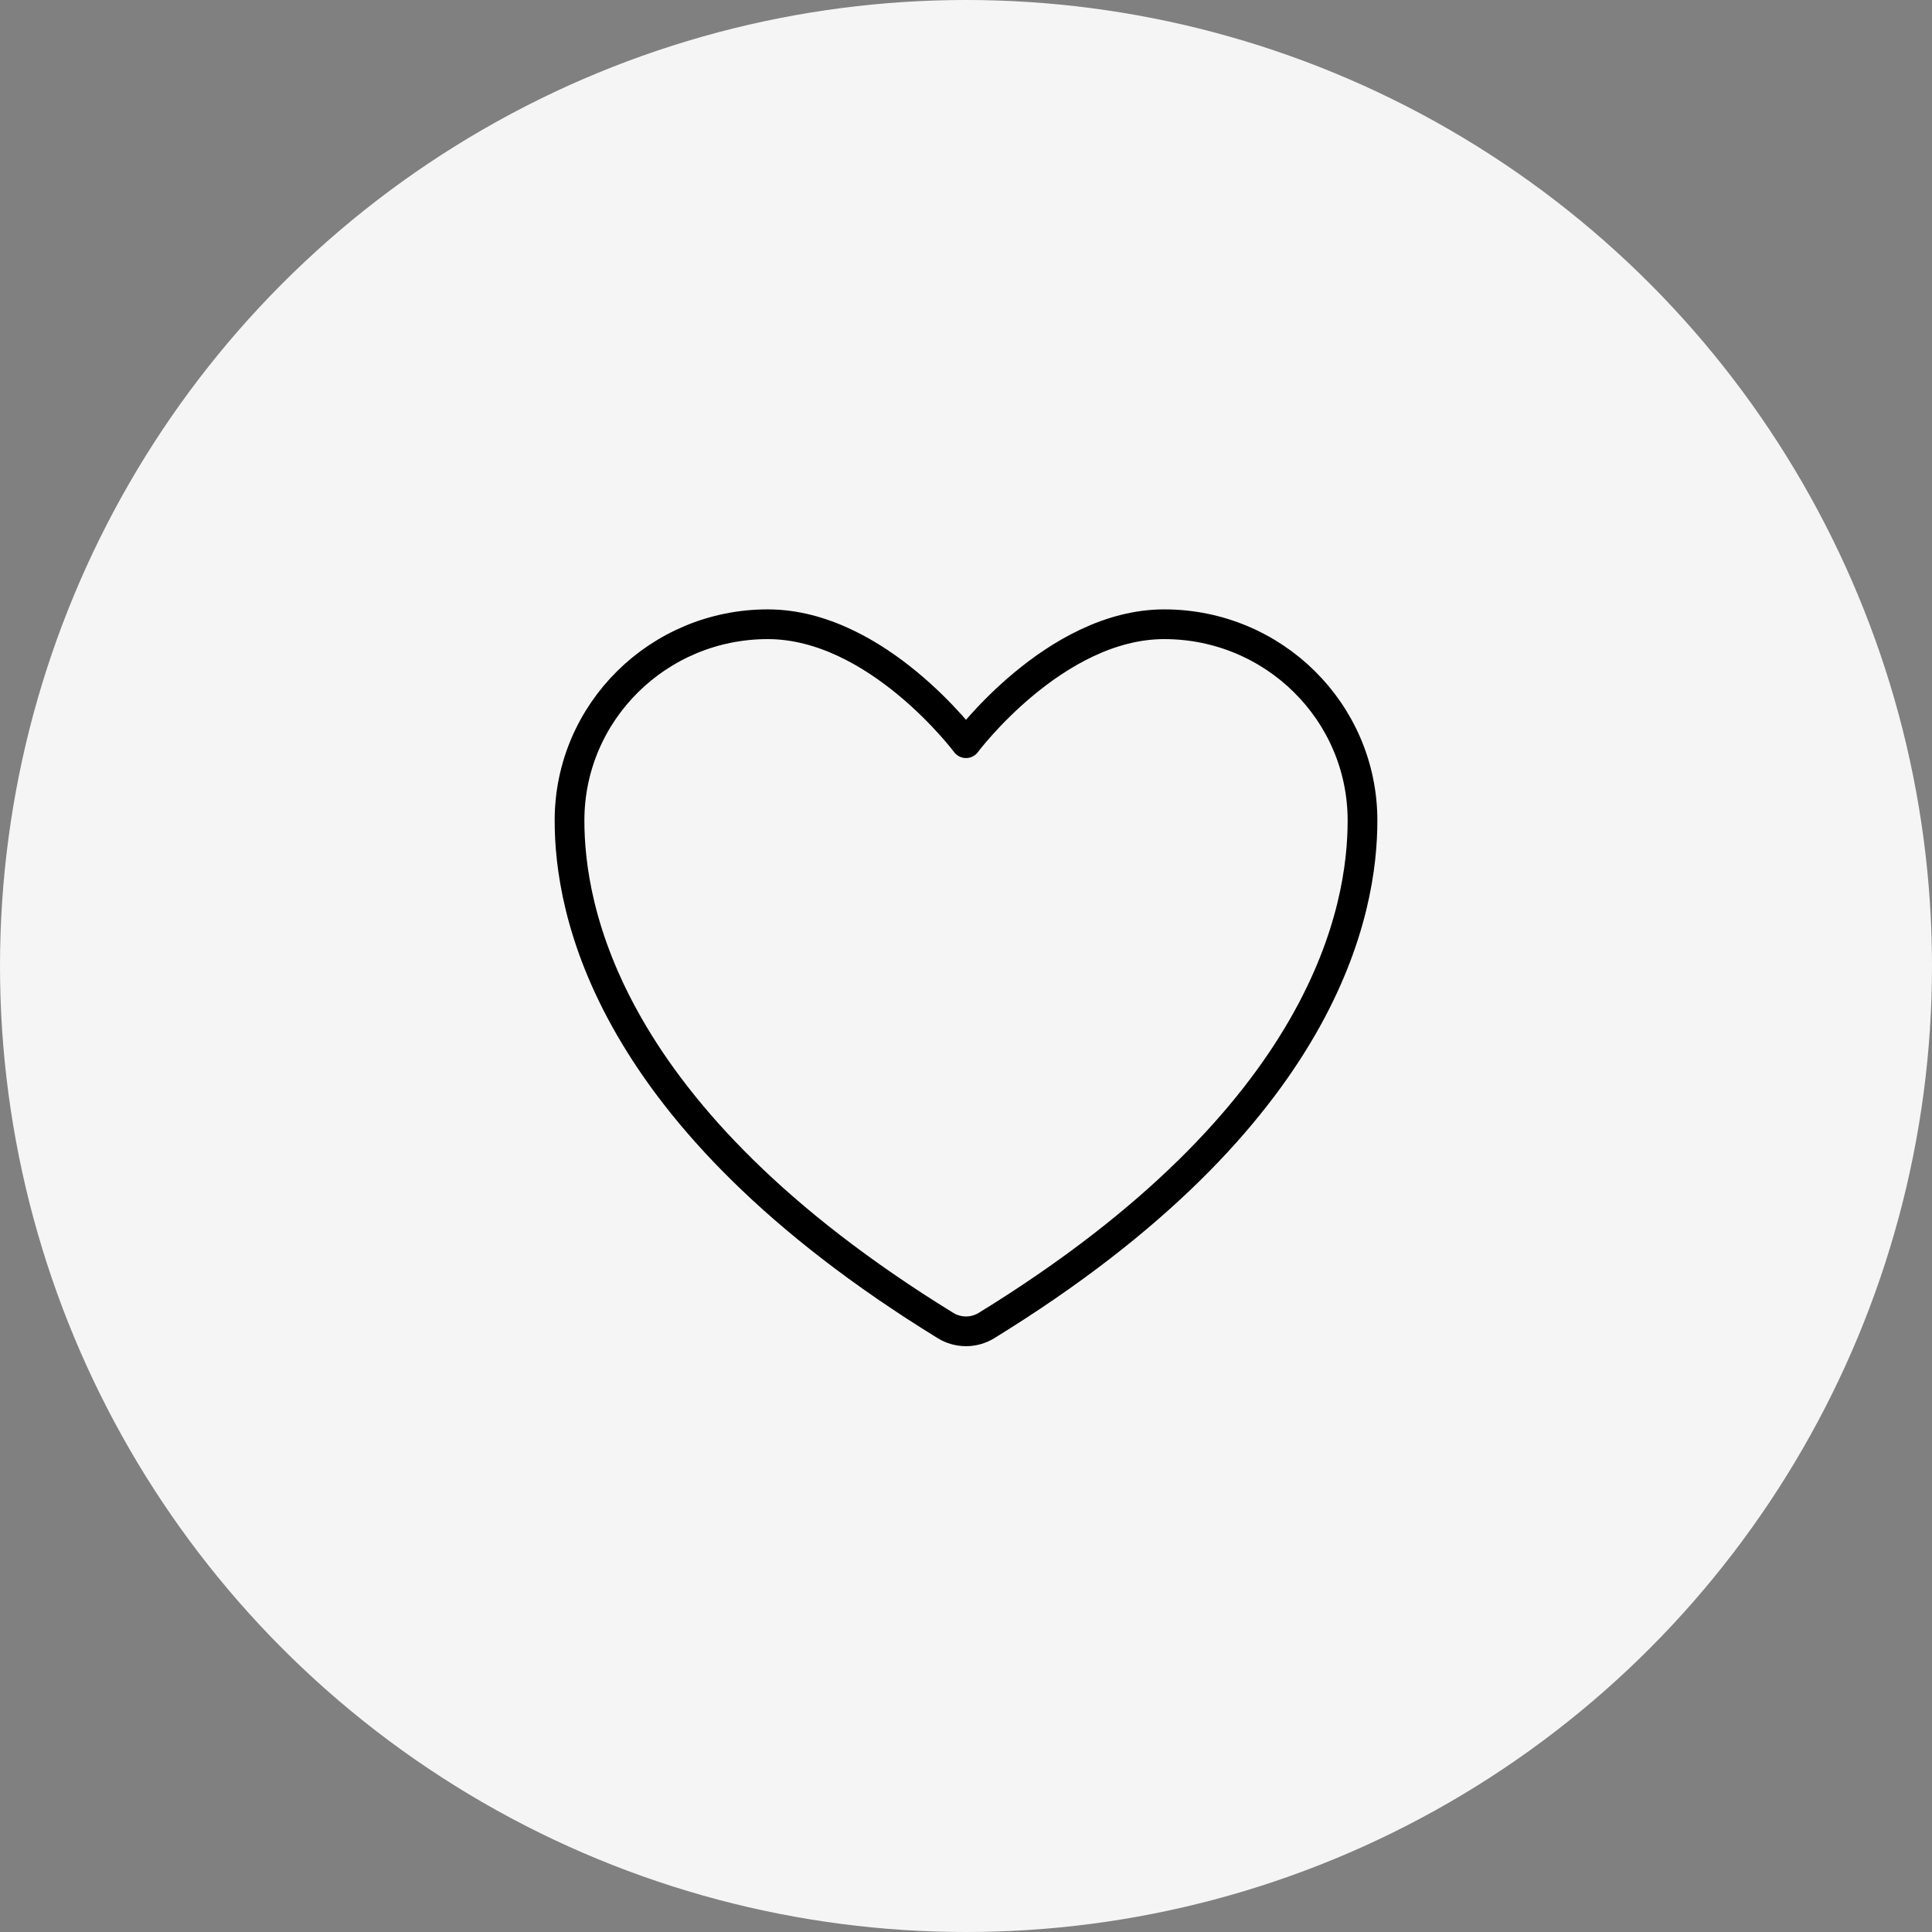
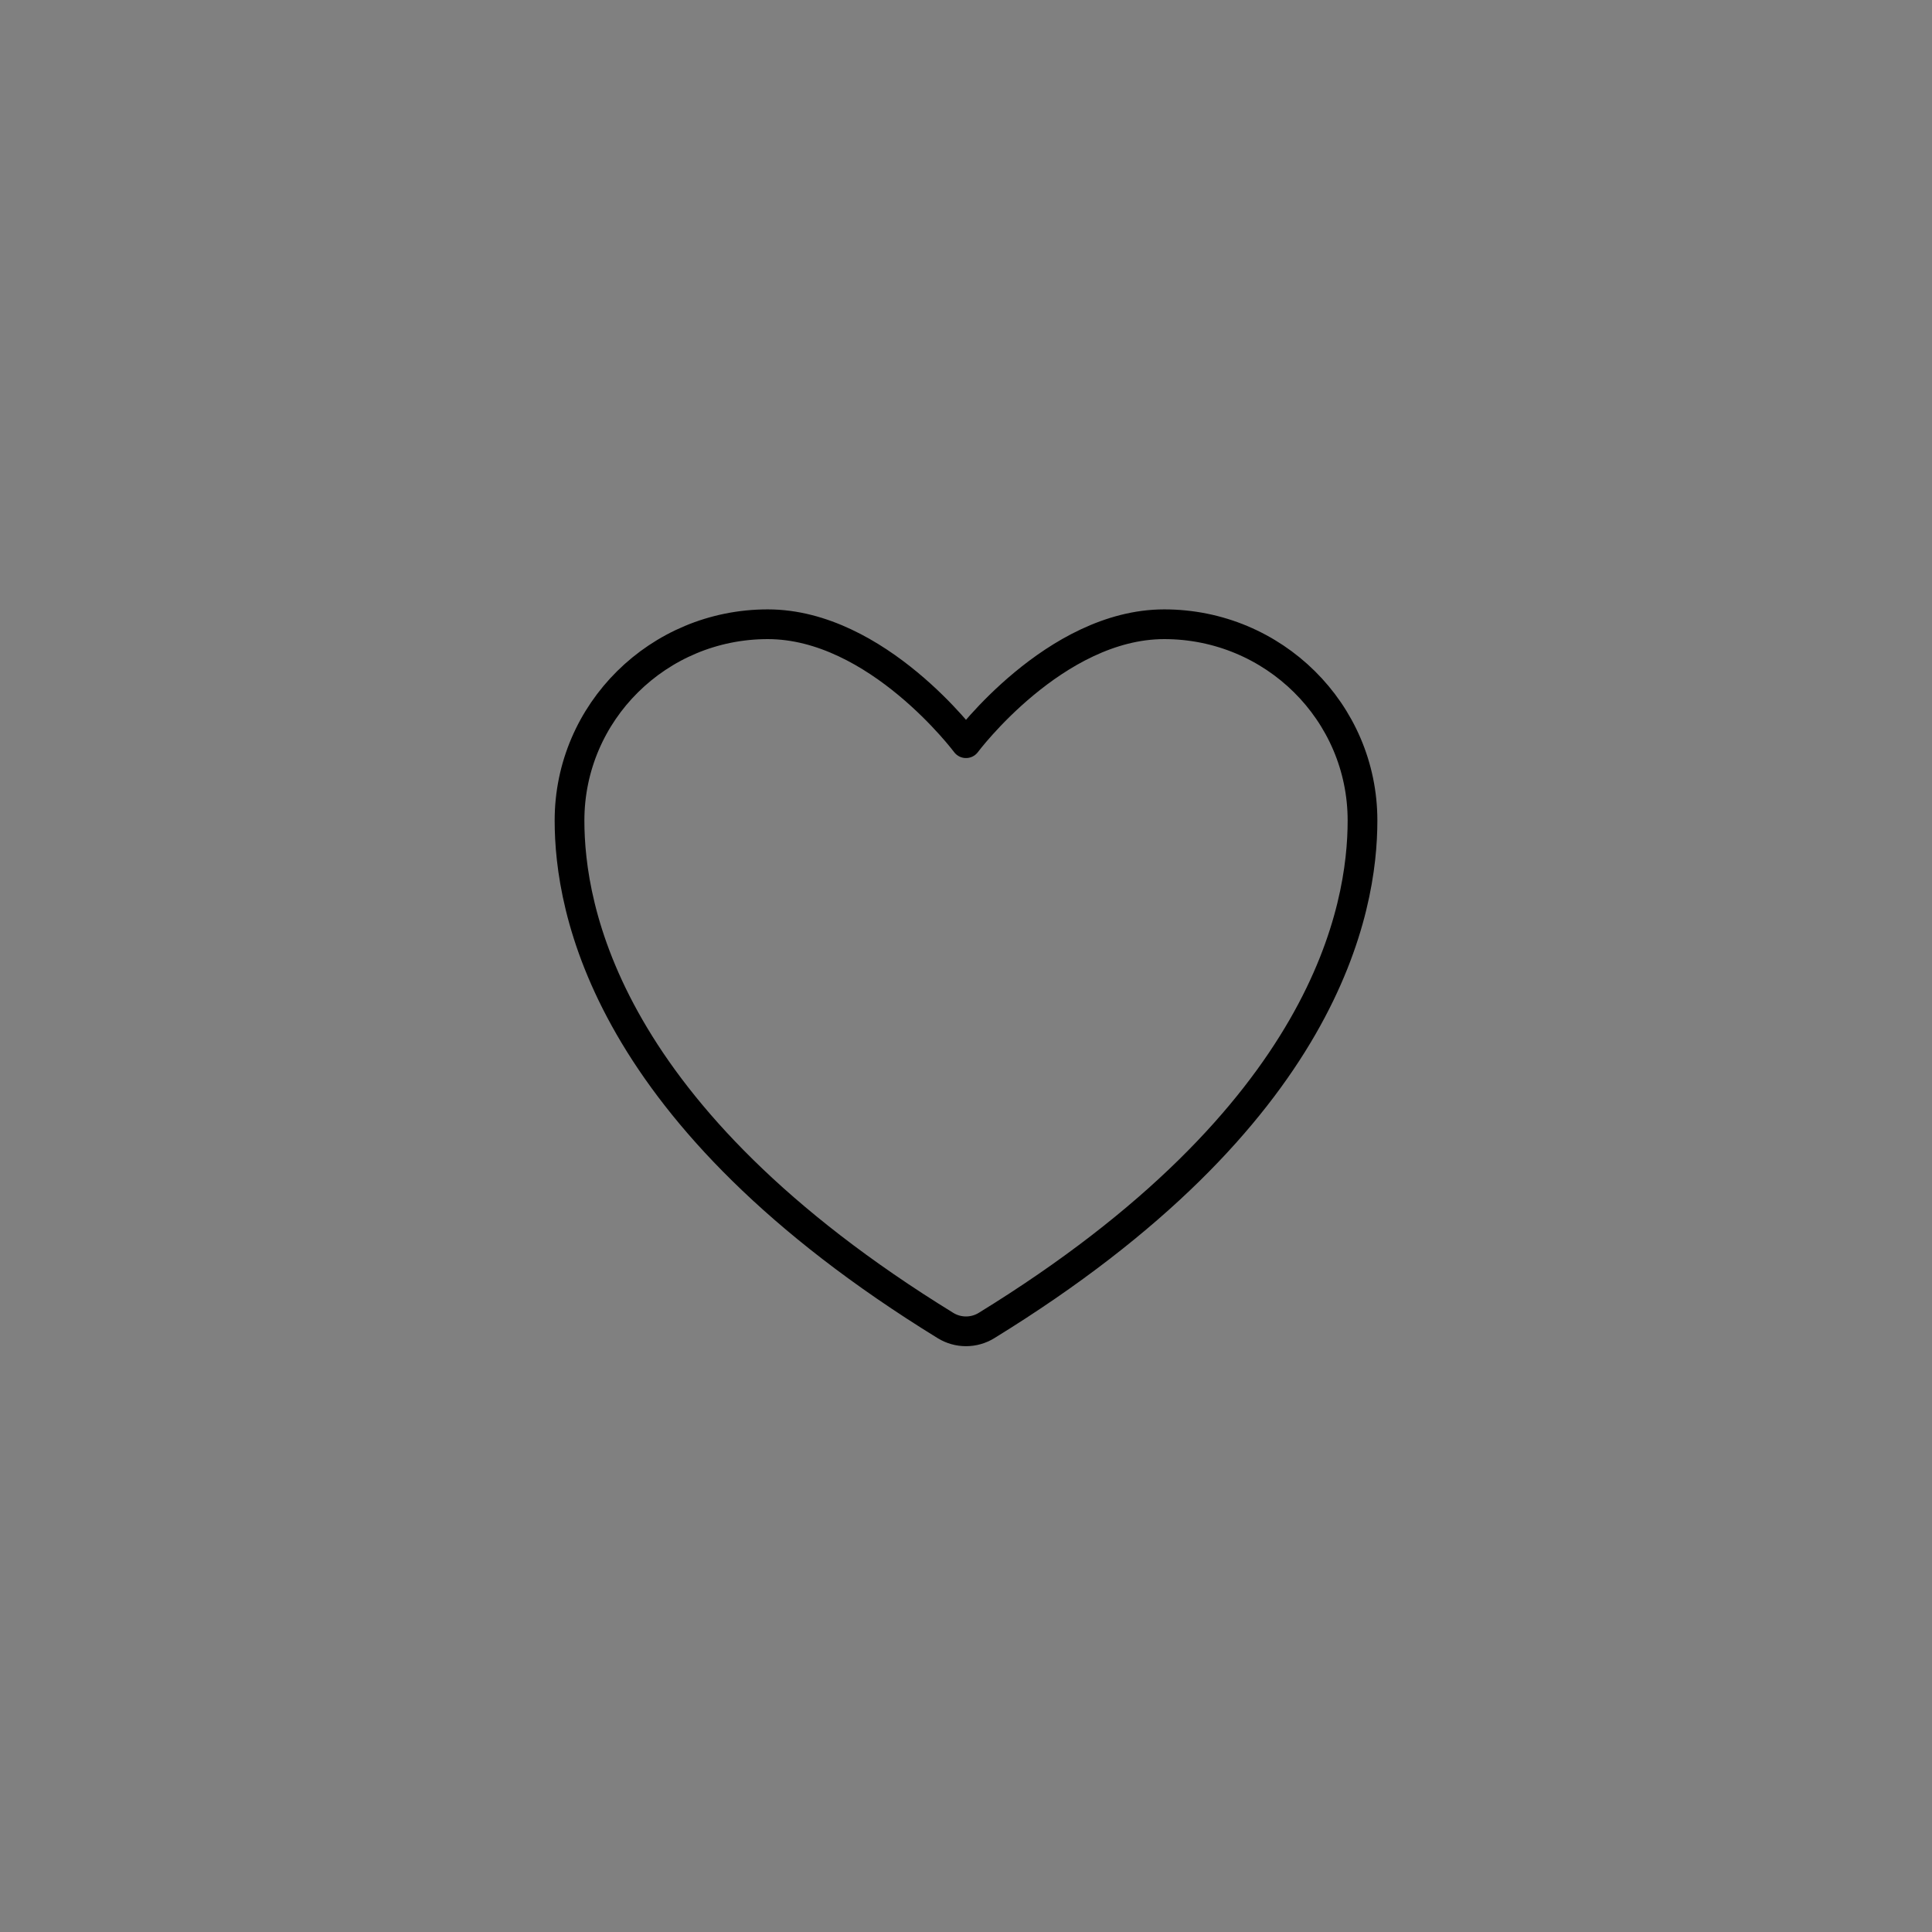
<svg xmlns="http://www.w3.org/2000/svg" width="65" height="65" viewBox="0 0 65 65" fill="none">
  <rect x="0" y="0" width="65" height="65" fill="#808080" stroke="none" />
-   <circle cx="32.5" cy="32.5" r="32.5" fill="#F5F5F5" />
  <path d="M25.83 21.002C22.147 21.002 19.161 23.958 19.161 27.605C19.161 30.549 20.328 37.536 31.817 44.6C32.023 44.725 32.259 44.791 32.5 44.791C32.741 44.791 32.977 44.725 33.183 44.6C44.672 37.536 45.84 30.549 45.84 27.605C45.84 23.958 42.853 21.002 39.17 21.002C35.487 21.002 32.5 25.004 32.5 25.004C32.5 25.004 29.514 21.002 25.83 21.002Z" stroke="black" stroke-linecap="round" stroke-linejoin="round" />
</svg>